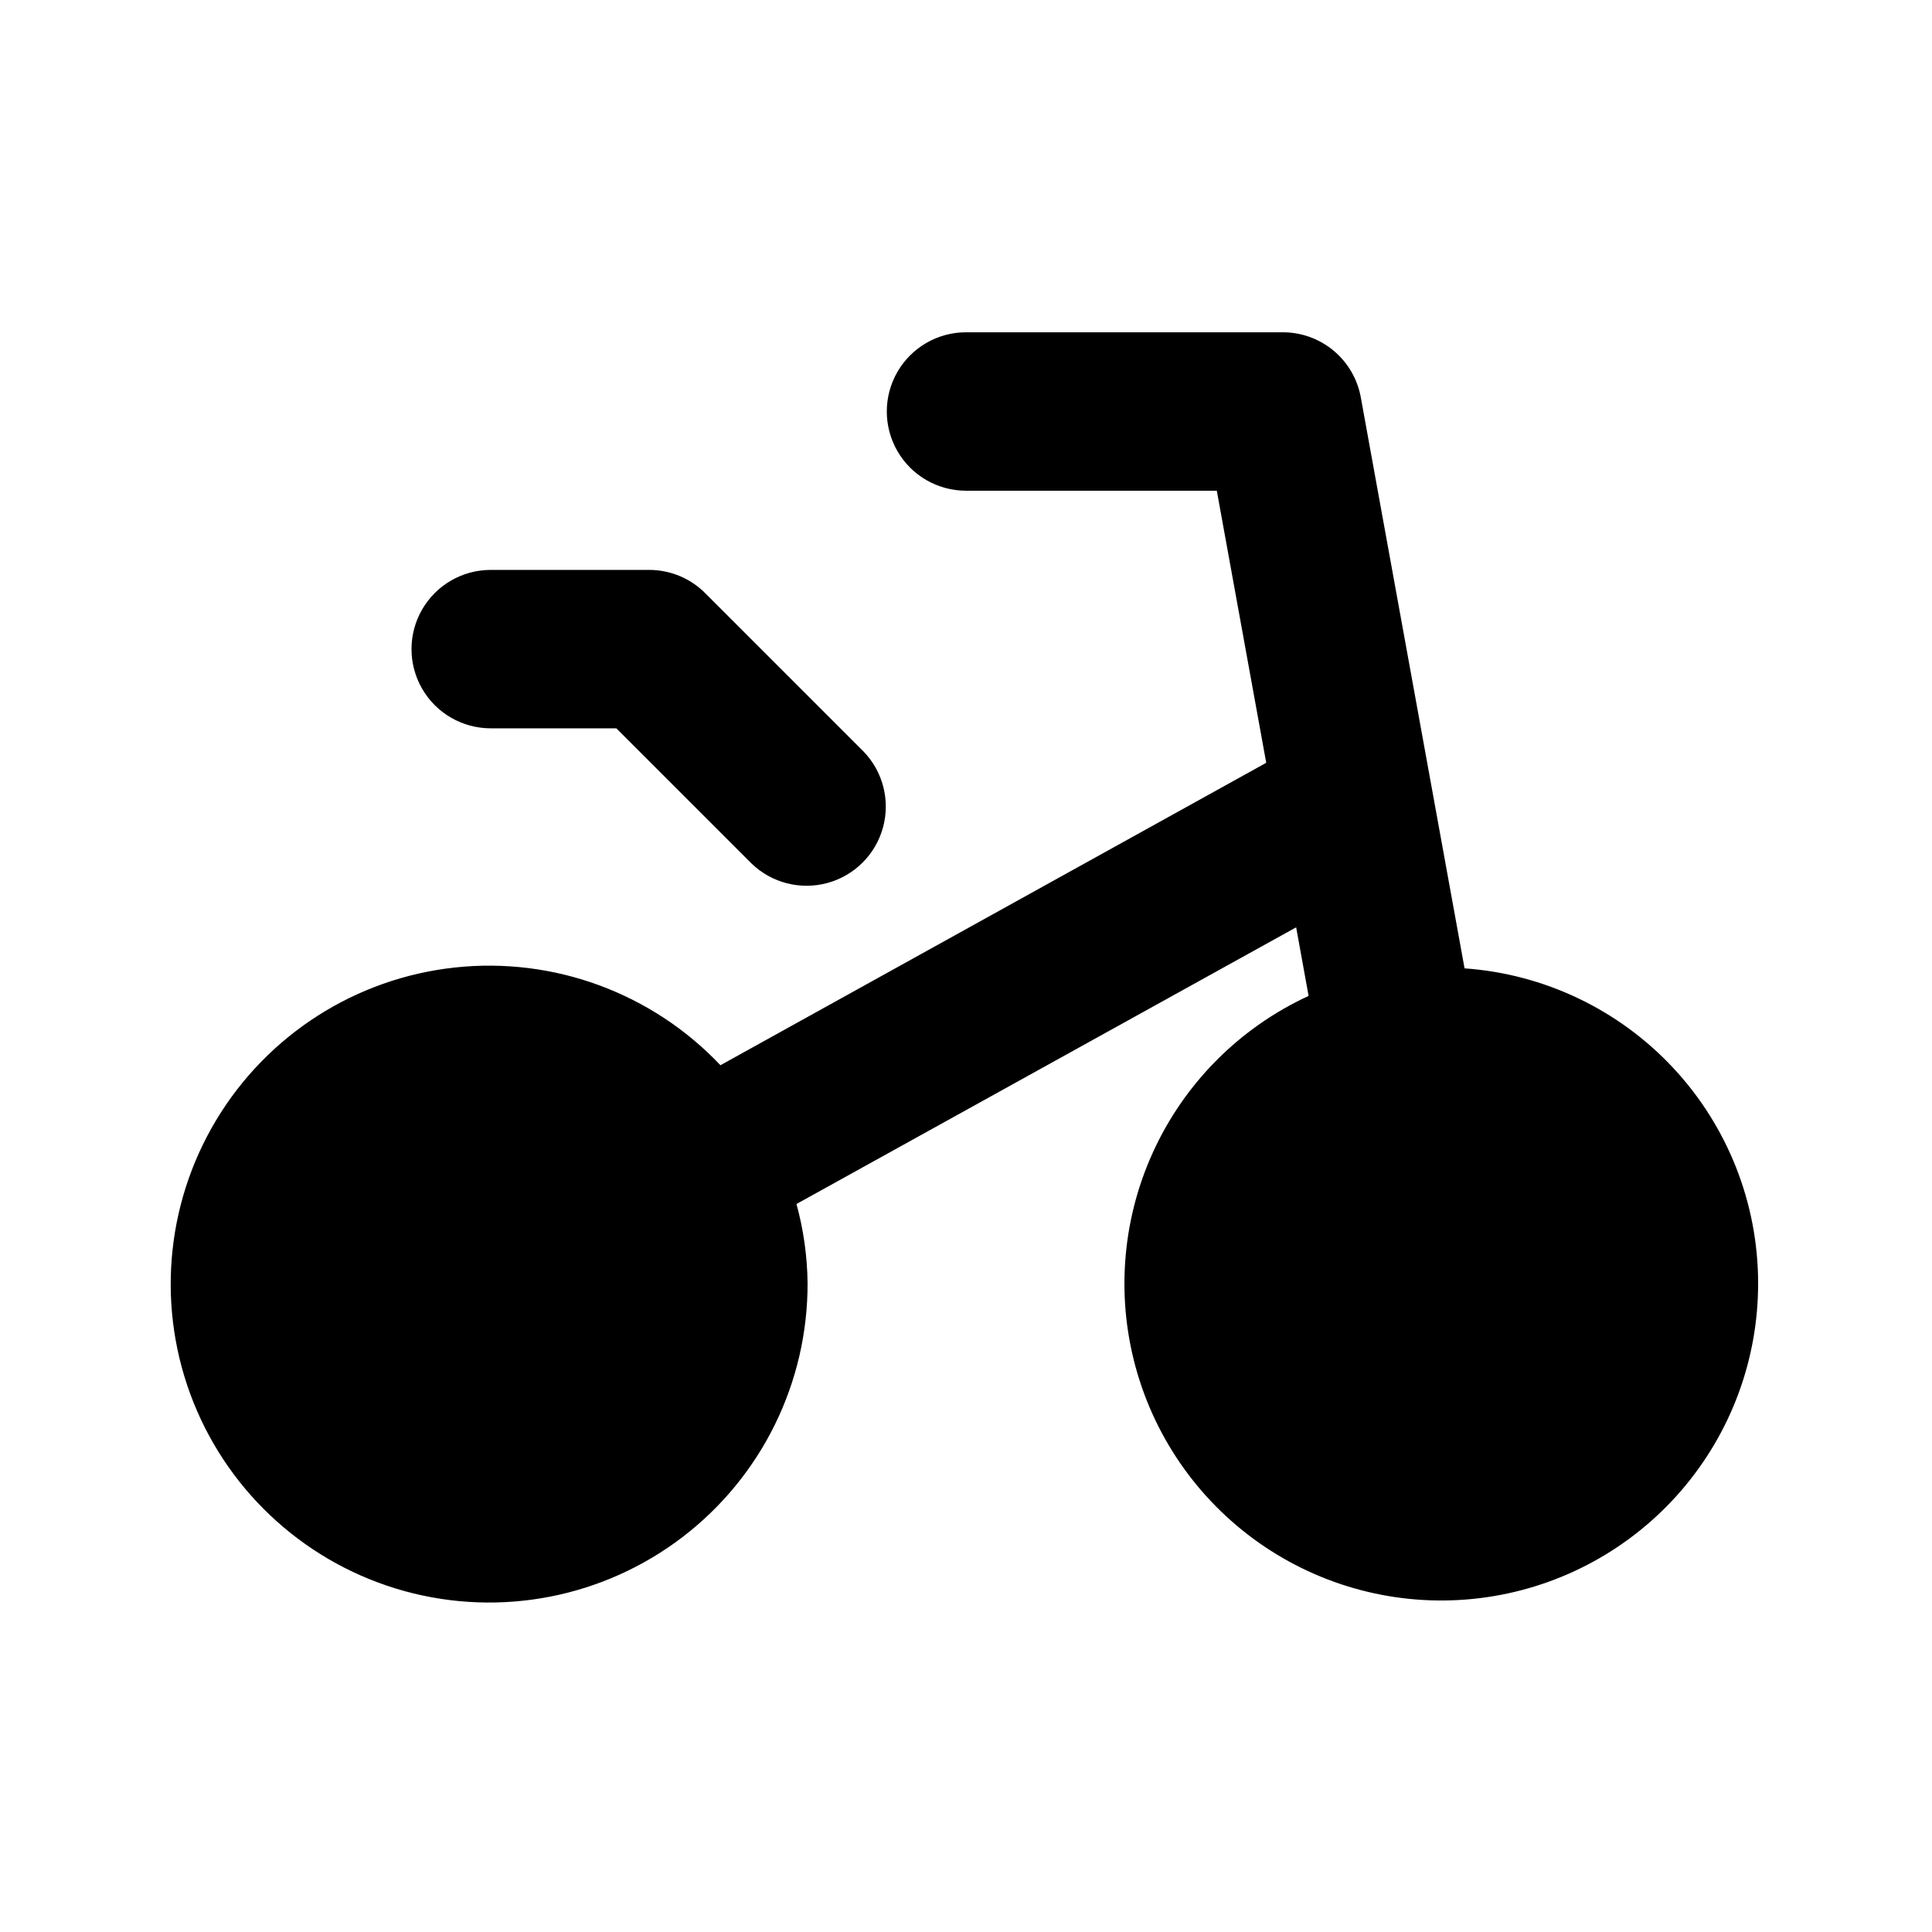
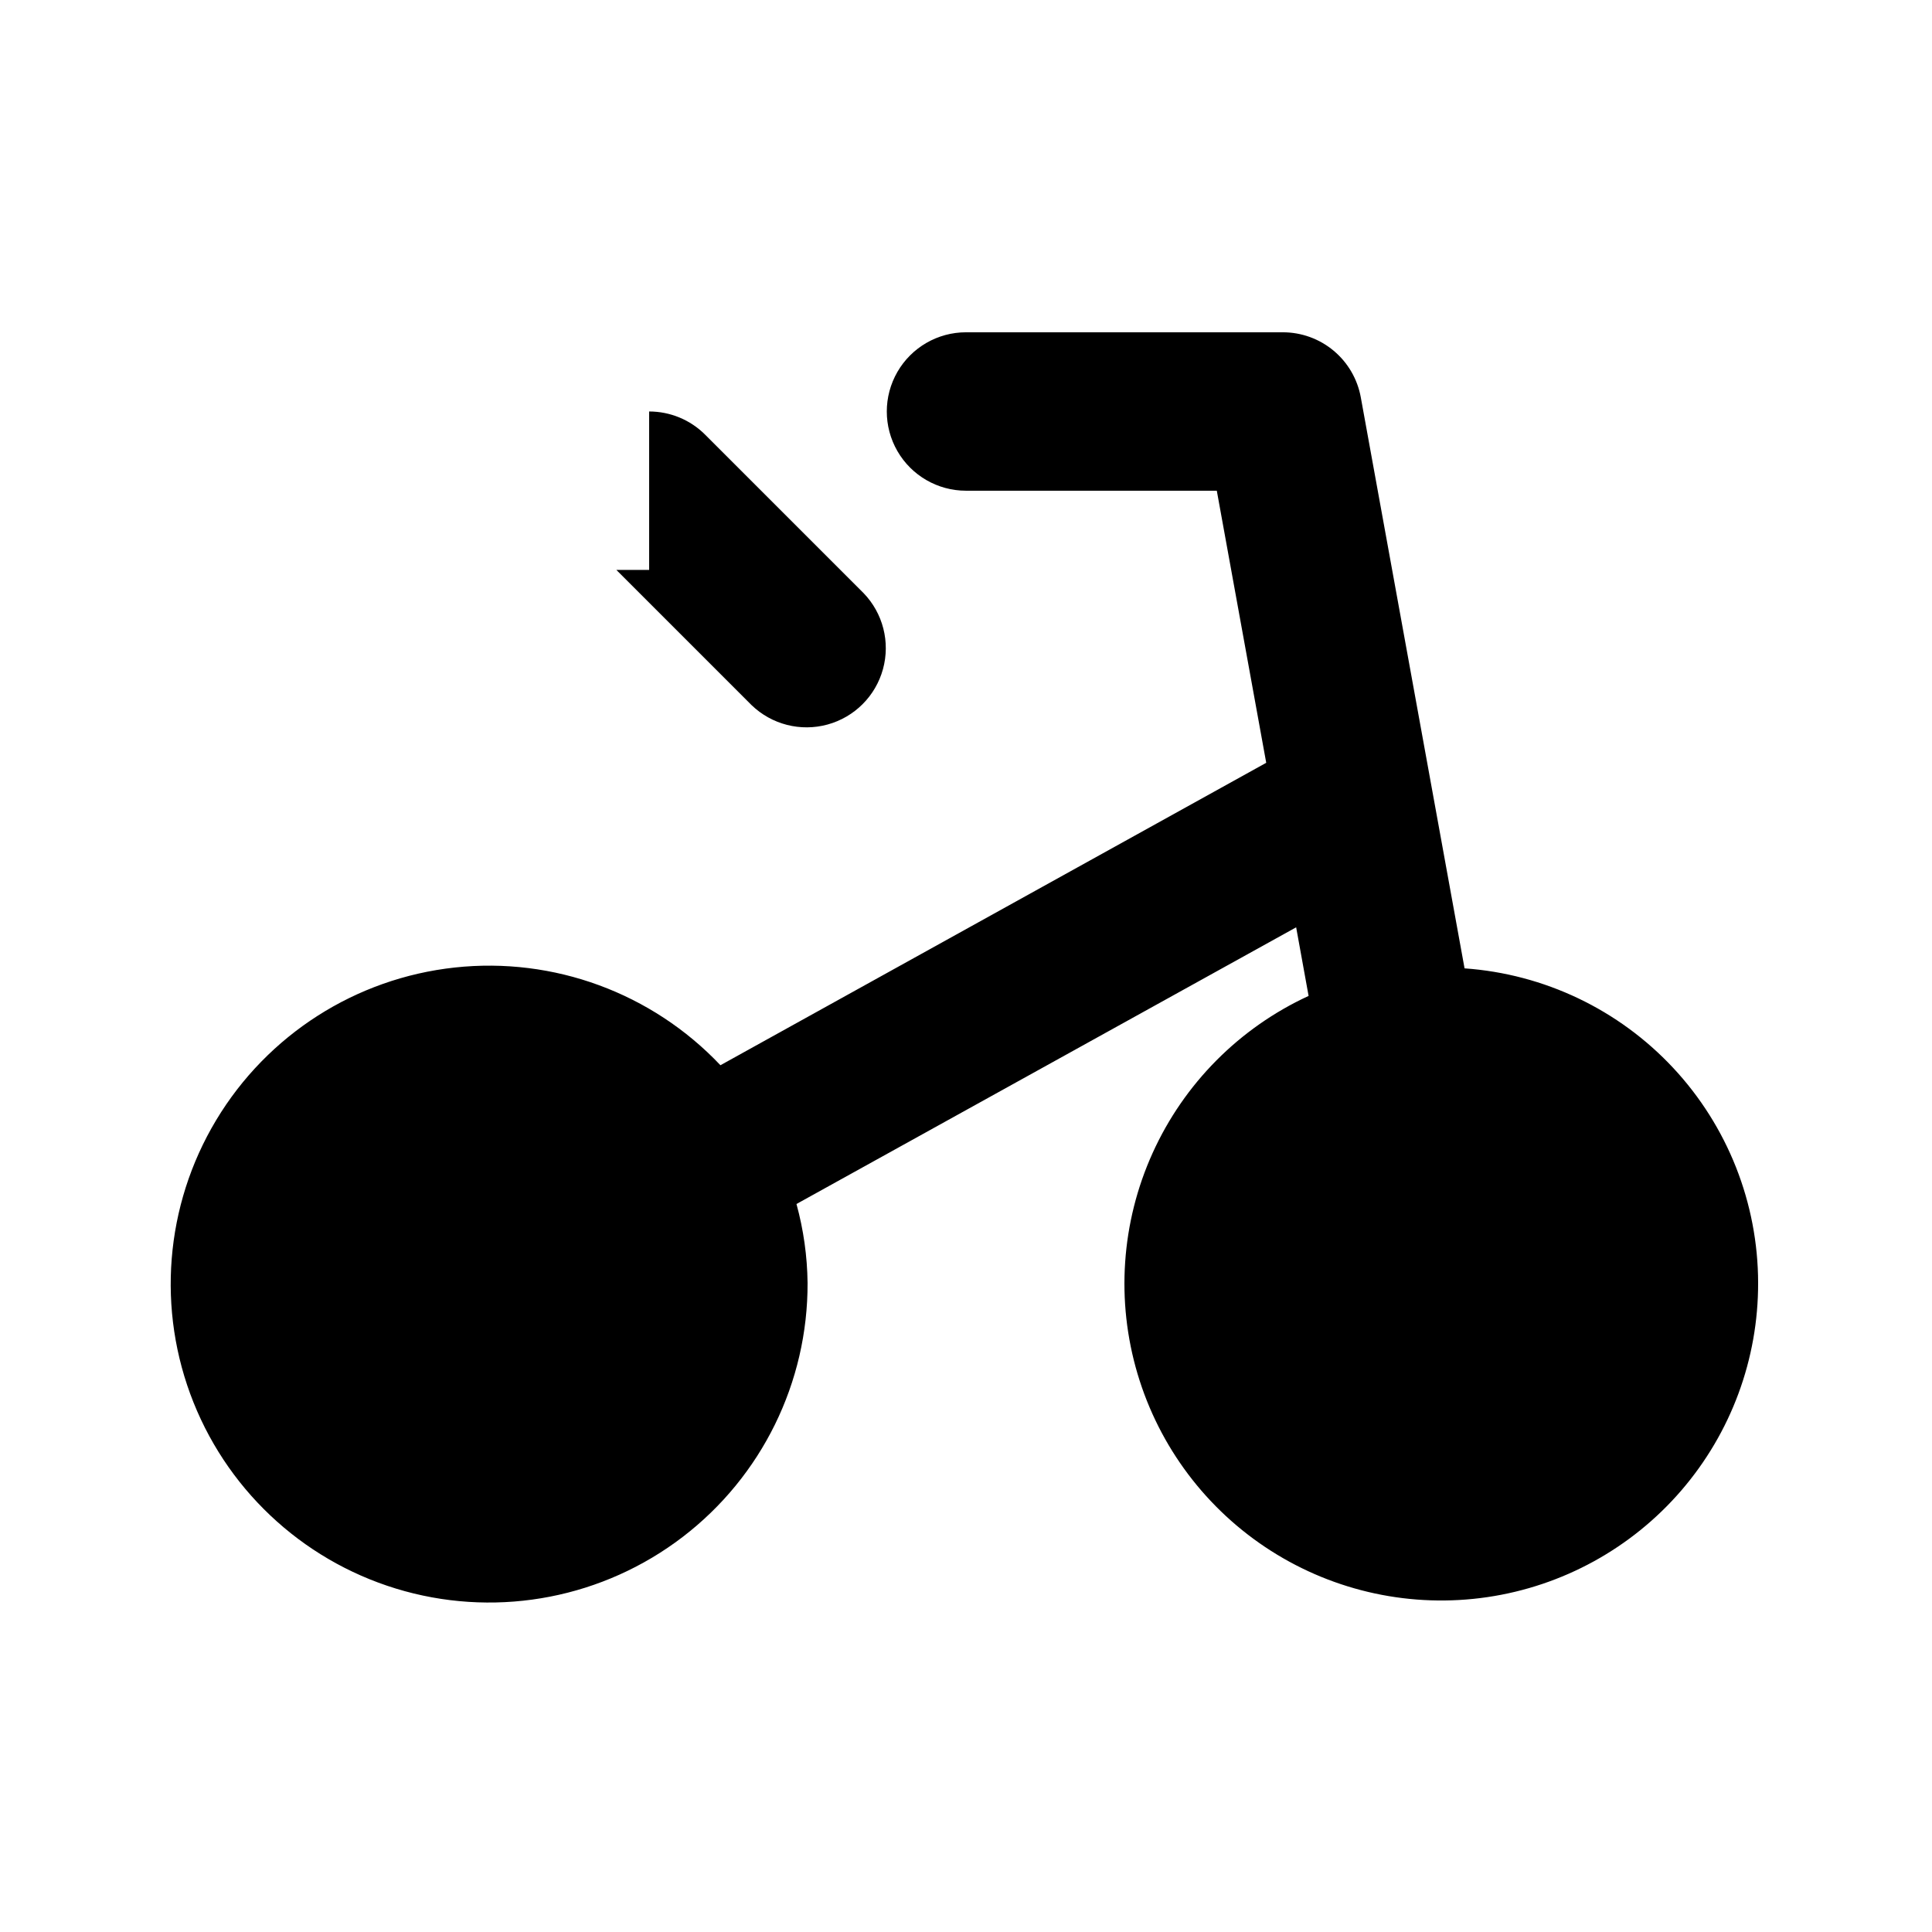
<svg xmlns="http://www.w3.org/2000/svg" fill="#000000" width="800px" height="800px" version="1.1" viewBox="144 144 512 512">
-   <path d="m609.92 483.96c0.055 20.195-7.172 39.734-20.355 55.031s-31.434 25.332-51.414 28.266c-19.98 2.934-40.348-1.43-57.371-12.297-17.023-10.863-29.562-27.5-35.312-46.855-5.754-19.359-4.34-40.141 3.984-58.539 8.324-18.398 23-33.18 41.34-41.637l-3.297-18.18-132.42 73.324c1.867 6.809 2.856 13.828 2.941 20.887 0.105 26.395-12.145 51.312-33.102 67.352-20.961 16.043-48.215 21.352-73.66 14.355-25.449-7-46.156-25.5-55.969-50-9.809-24.5-7.594-52.18 5.992-74.805 13.582-22.629 36.973-37.598 63.207-40.457s52.301 6.723 70.438 25.891l144.64-80.148-13.098-72.105h-66.461c-7.5 0-14.43-4-18.18-10.496-3.75-6.496-3.75-14.496 0-20.992s10.68-10.496 18.18-10.496h83.969-0.004c4.918 0 9.68 1.723 13.453 4.875 3.773 3.148 6.324 7.523 7.203 12.359l27.5 151.33c21.098 1.488 40.852 10.914 55.285 26.375 14.43 15.461 22.477 35.812 22.512 56.961zm-293.89-188.93h-41.984c-7.5 0-14.43 4-18.18 10.496-3.75 6.492-3.75 14.496 0 20.992 3.75 6.492 10.68 10.496 18.18 10.496h33.293l35.832 35.832c5.332 5.148 12.984 7.106 20.137 5.144 7.148-1.957 12.734-7.543 14.691-14.691 1.961-7.152 0.004-14.805-5.144-20.137l-41.984-41.984c-3.934-3.938-9.273-6.148-14.84-6.148z" />
+   <path d="m609.92 483.96c0.055 20.195-7.172 39.734-20.355 55.031s-31.434 25.332-51.414 28.266c-19.98 2.934-40.348-1.43-57.371-12.297-17.023-10.863-29.562-27.5-35.312-46.855-5.754-19.359-4.34-40.141 3.984-58.539 8.324-18.398 23-33.18 41.34-41.637l-3.297-18.18-132.42 73.324c1.867 6.809 2.856 13.828 2.941 20.887 0.105 26.395-12.145 51.312-33.102 67.352-20.961 16.043-48.215 21.352-73.66 14.355-25.449-7-46.156-25.5-55.969-50-9.809-24.5-7.594-52.18 5.992-74.805 13.582-22.629 36.973-37.598 63.207-40.457s52.301 6.723 70.438 25.891l144.64-80.148-13.098-72.105h-66.461c-7.5 0-14.43-4-18.18-10.496-3.75-6.496-3.75-14.496 0-20.992s10.68-10.496 18.18-10.496h83.969-0.004c4.918 0 9.68 1.723 13.453 4.875 3.773 3.148 6.324 7.523 7.203 12.359l27.5 151.33c21.098 1.488 40.852 10.914 55.285 26.375 14.43 15.461 22.477 35.812 22.512 56.961zm-293.89-188.93h-41.984h33.293l35.832 35.832c5.332 5.148 12.984 7.106 20.137 5.144 7.148-1.957 12.734-7.543 14.691-14.691 1.961-7.152 0.004-14.805-5.144-20.137l-41.984-41.984c-3.934-3.938-9.273-6.148-14.84-6.148z" />
</svg>